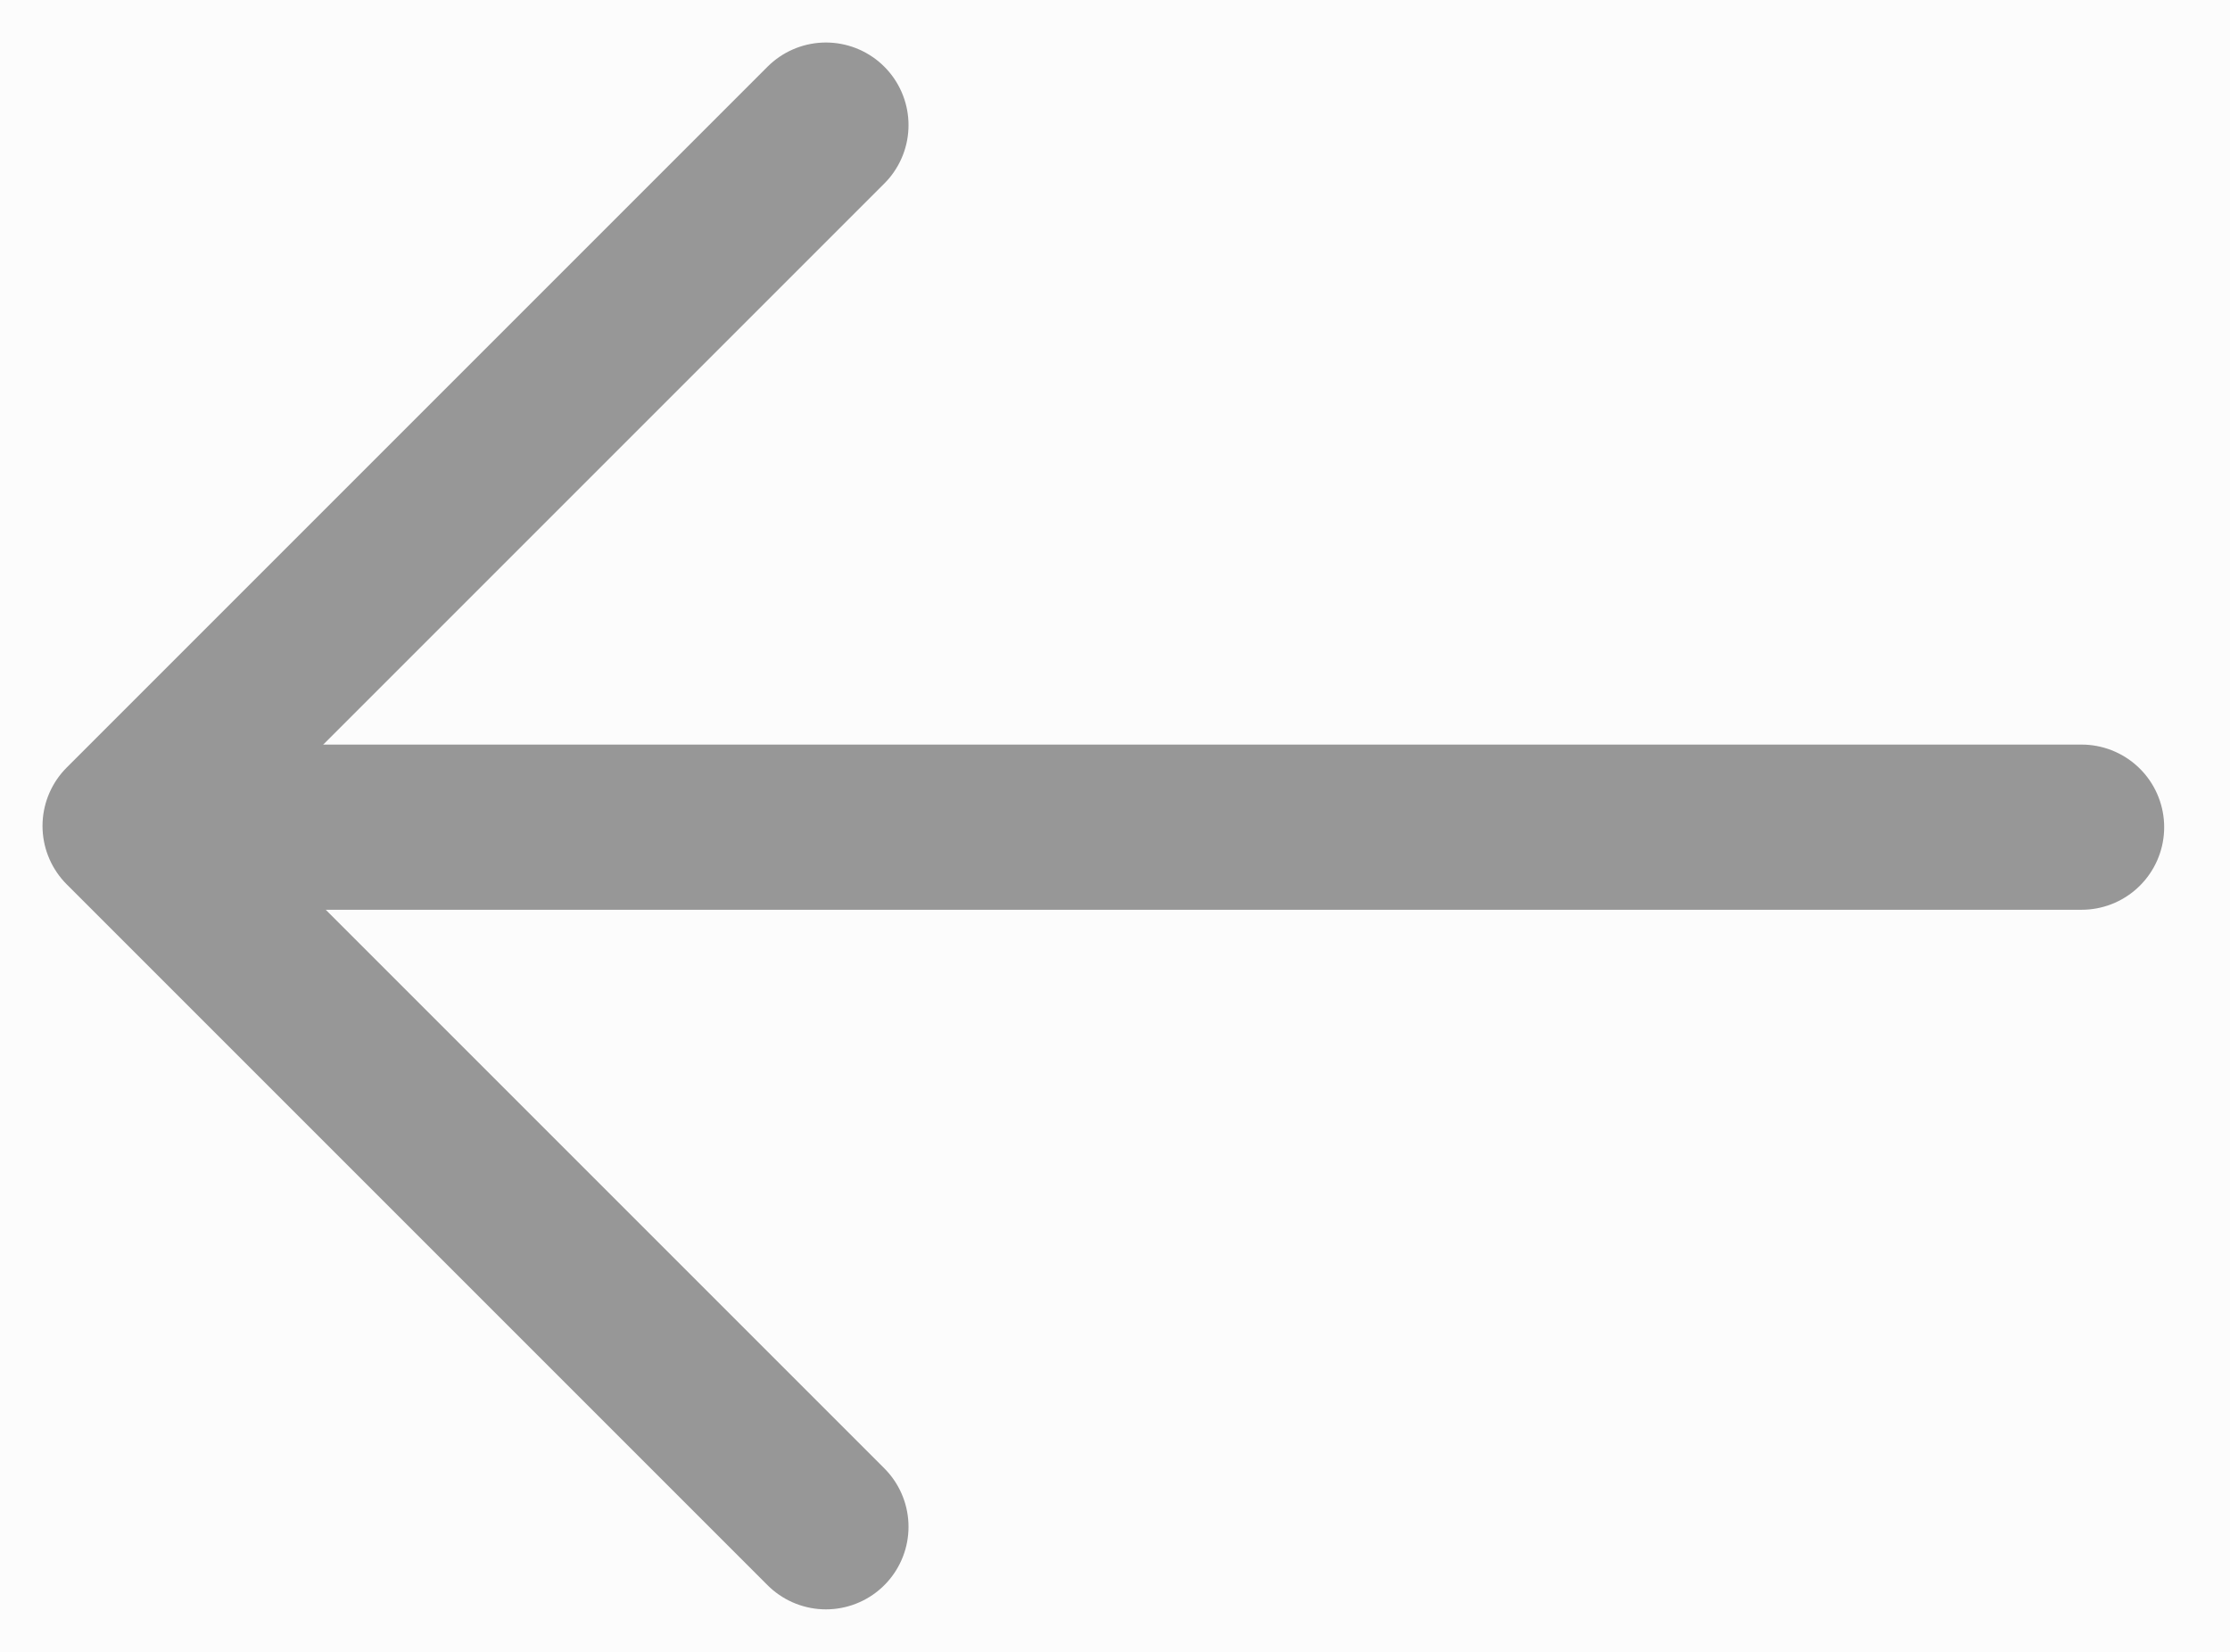
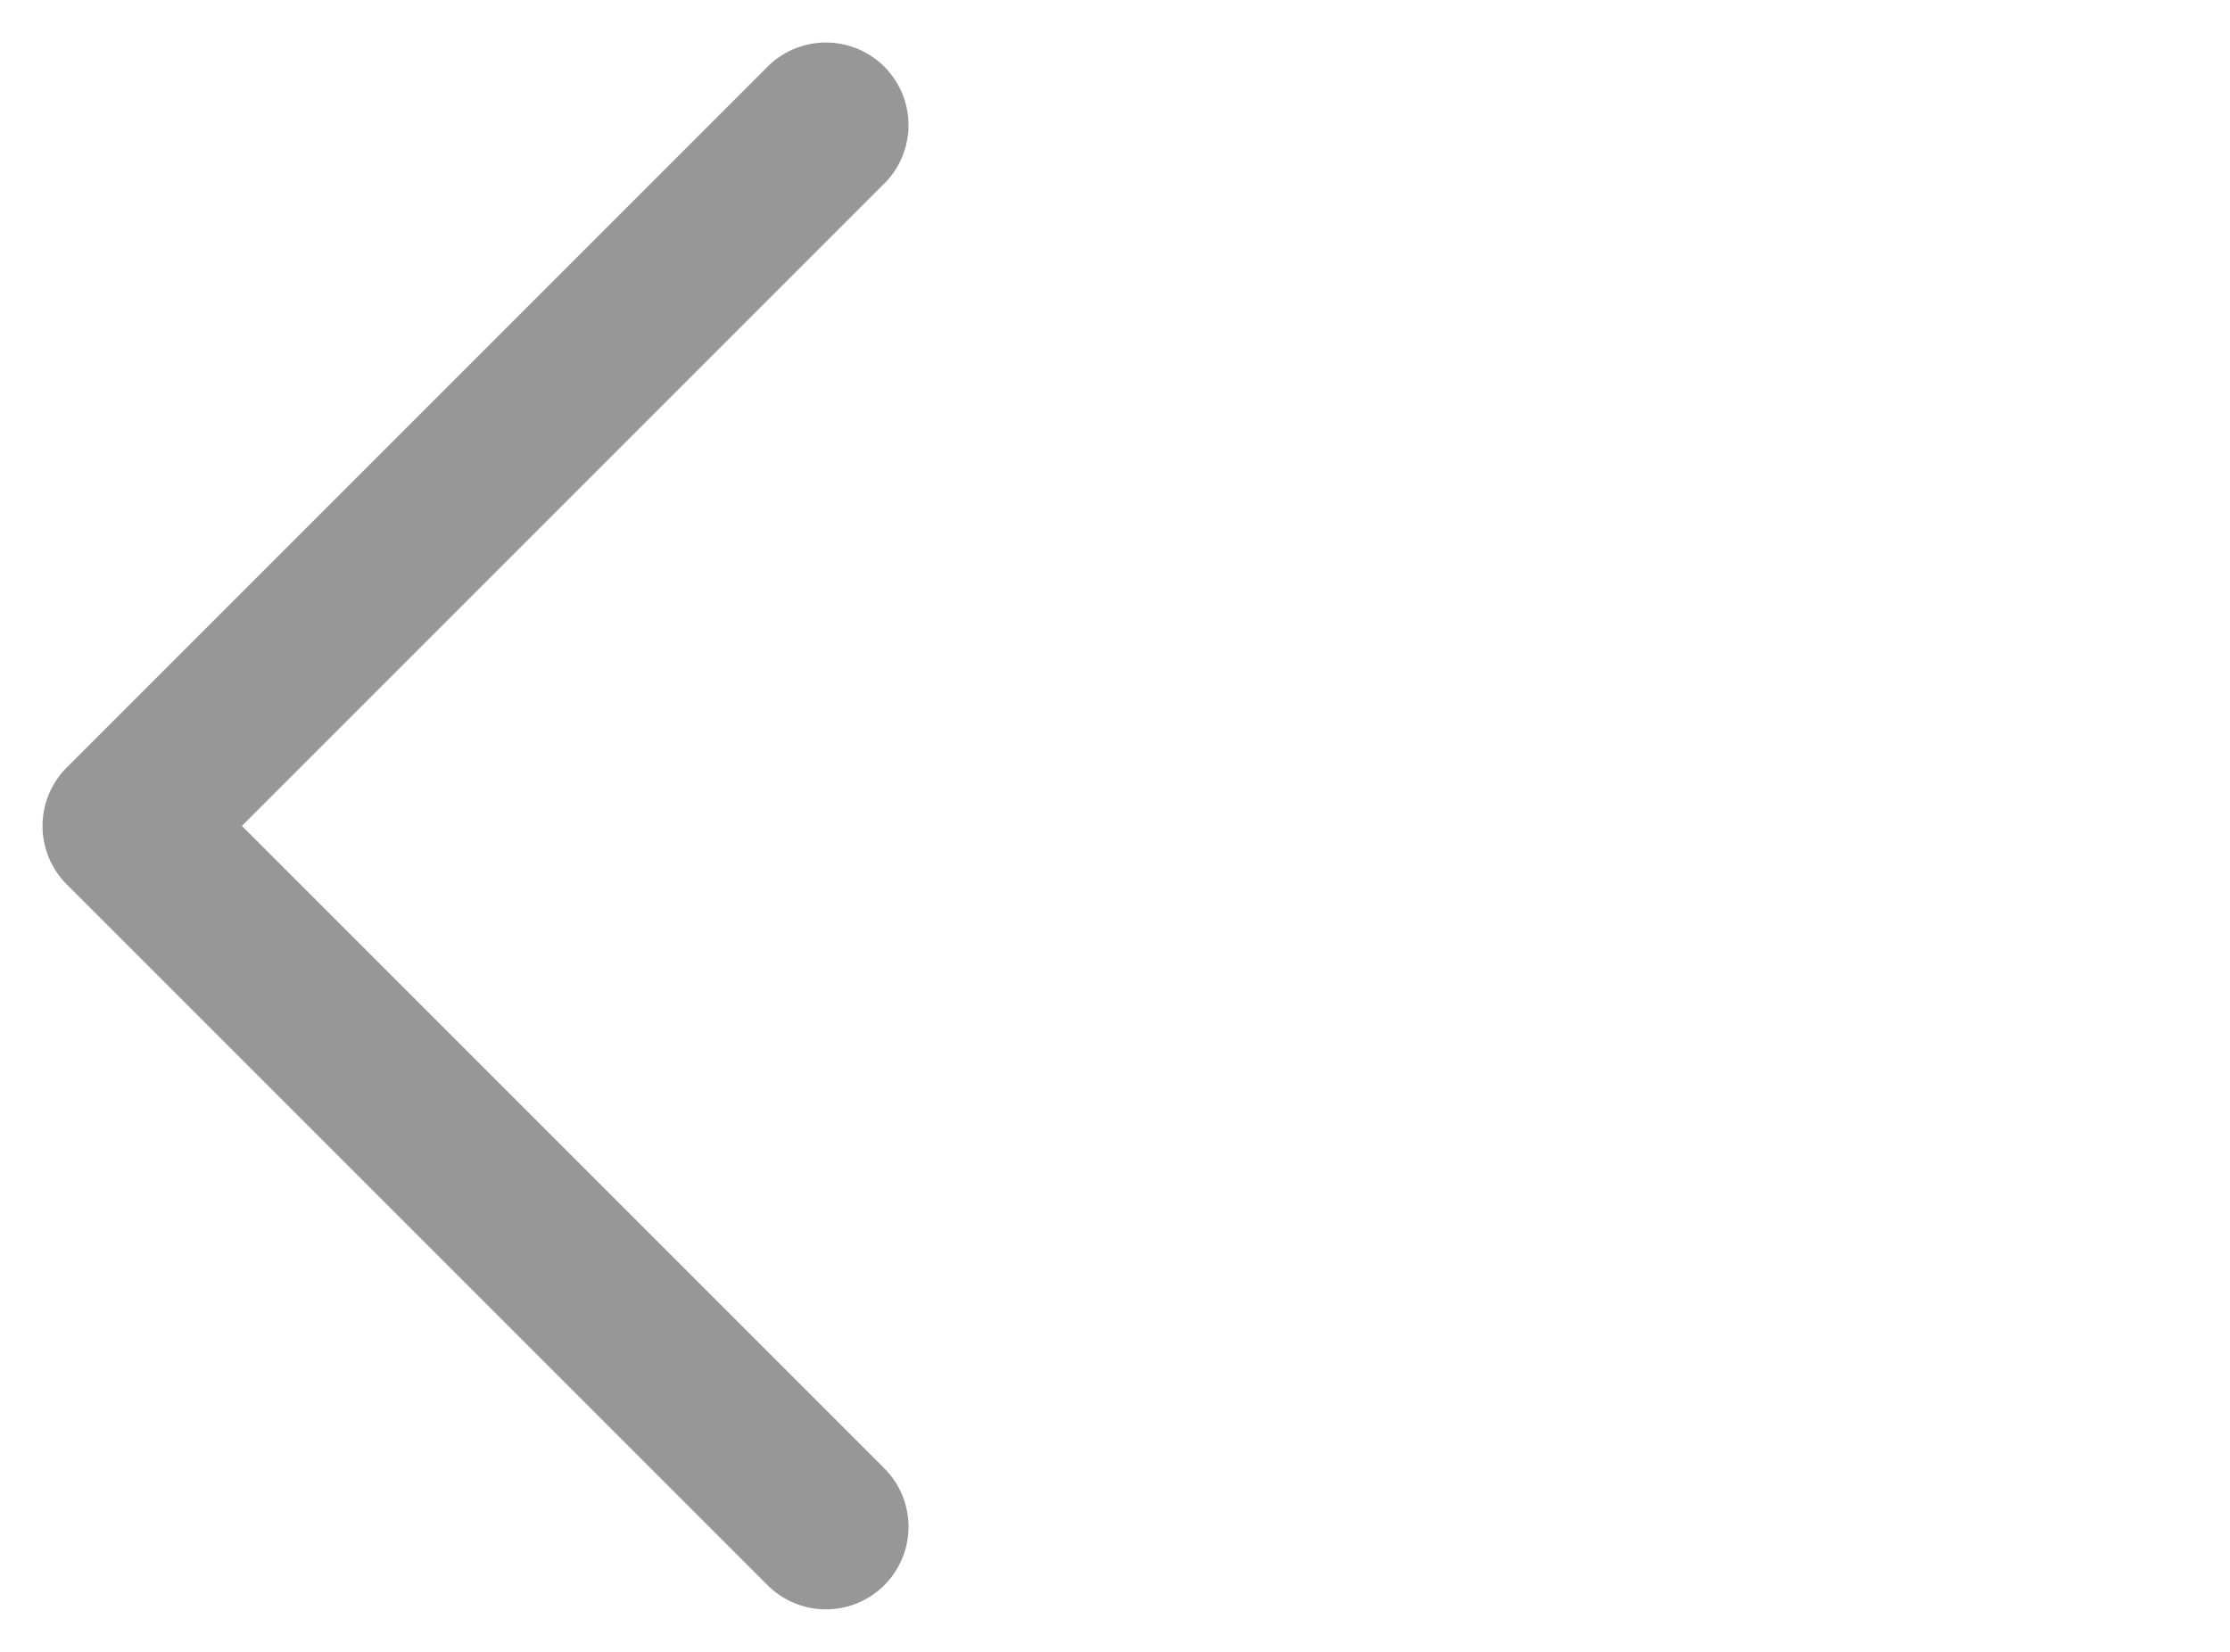
<svg xmlns="http://www.w3.org/2000/svg" width="27px" height="20px" viewBox="0 0 27 20" version="1.1">
  <title>Group 14</title>
  <desc>Created with Sketch.</desc>
  <g id="Page-1" stroke="none" stroke-width="1" fill="none" fill-rule="evenodd">
    <g id="Landing_Desktop" transform="translate(-203, -901)">
-       <rect id="Rectangle" fill="#FCFCFC" x="0" y="736" width="1440" height="350" />
      <g id="Group-39" transform="translate(204, 902)" stroke="#979797" stroke-linecap="round" stroke-linejoin="round" stroke-width="2">
        <g id="Group-14">
-           <path d="M24.203,9.015 L2,9.015" id="Path-4" />
          <polyline id="Path-5" transform="translate(9, 9) rotate(-315) translate(-9, -9) " points="3 3 3 15 15 15" />
        </g>
      </g>
    </g>
  </g>
</svg>